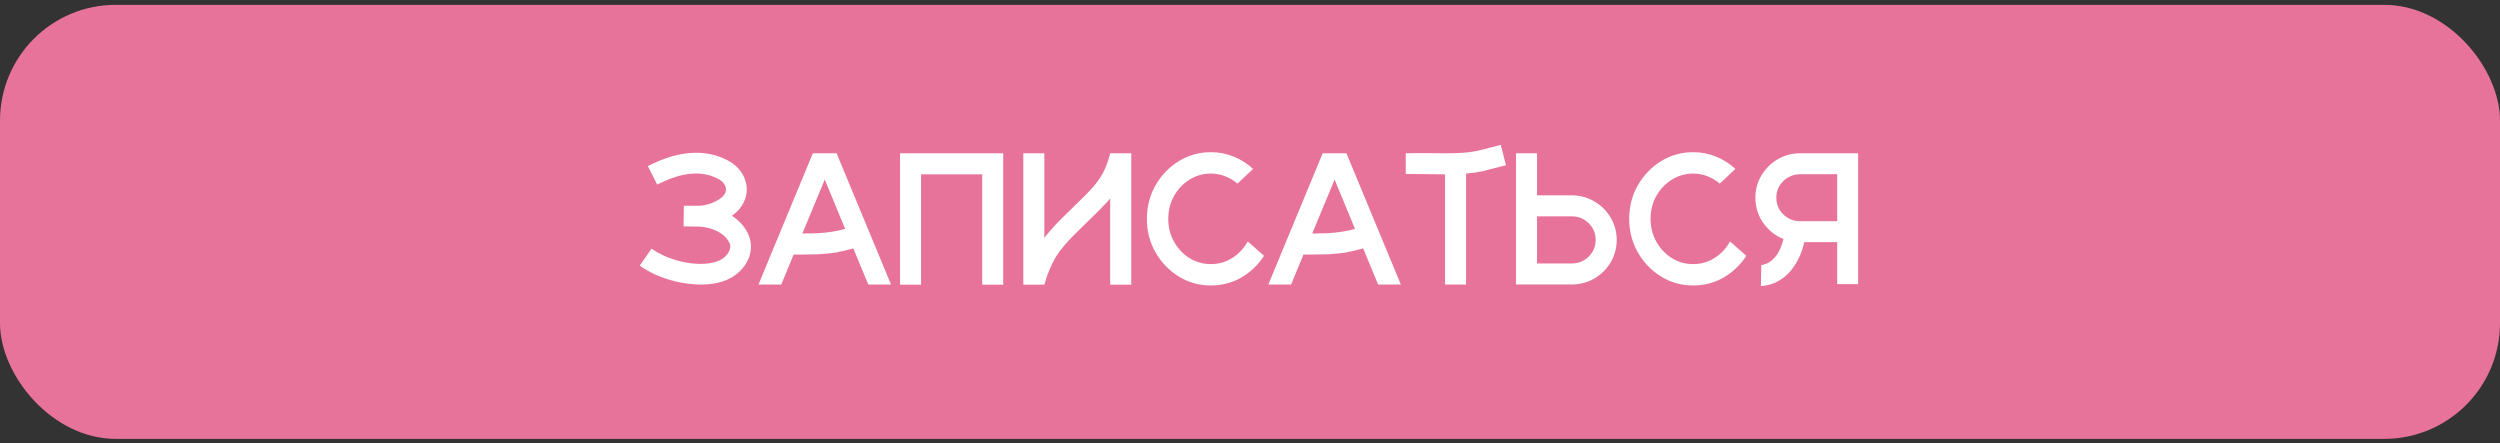
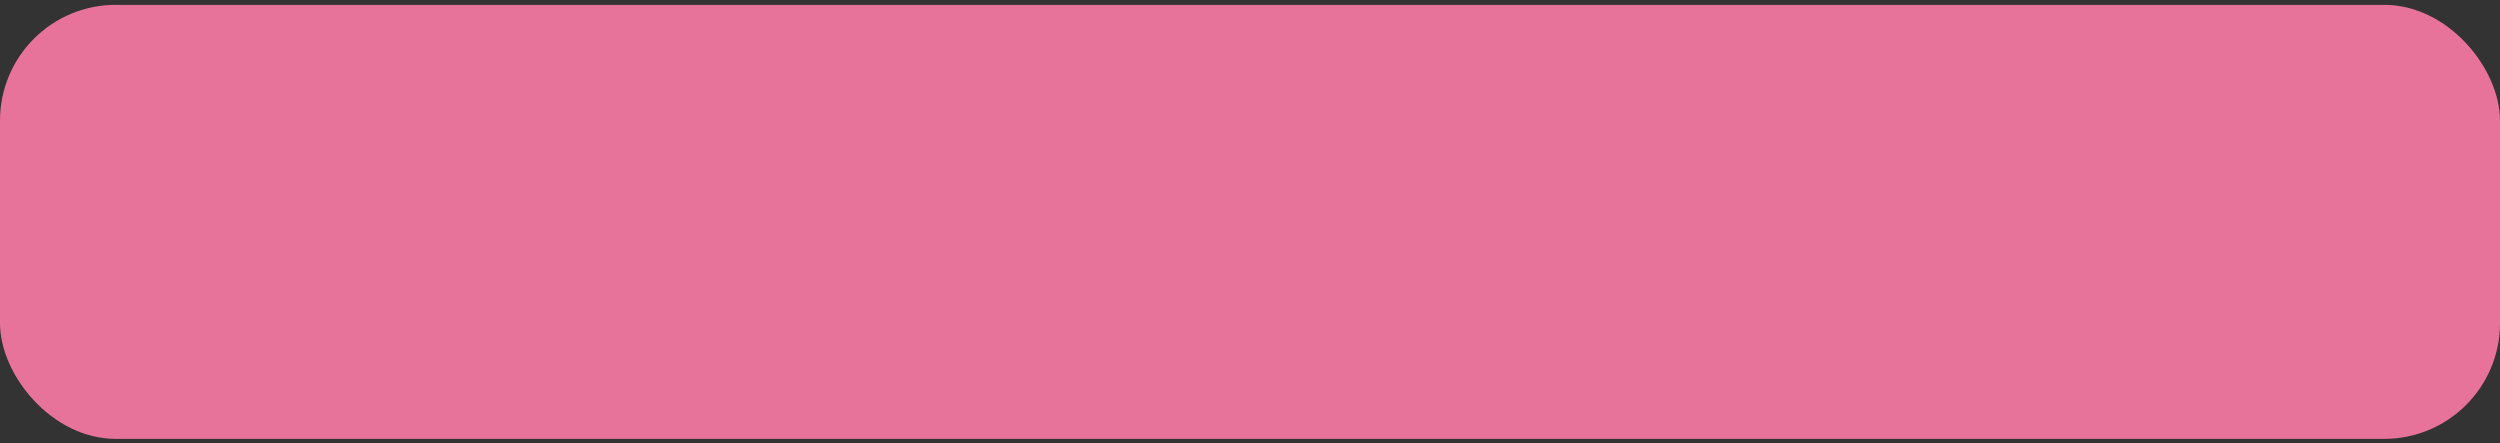
<svg xmlns="http://www.w3.org/2000/svg" width="440" height="78" viewBox="0 0 440 78" fill="none">
  <rect x="0" y="0" width="440" height="78" fill="#333333" stroke="none" />
  <rect y="0.852" width="440" height="76.389" rx="20.37" fill="#E8739A" />
-   <path d="M123.185 50.084C120.374 50.019 117.686 49.4 115.123 48.226C114.229 47.795 113.383 47.305 112.586 46.755L114.671 43.766C115.306 44.197 115.979 44.585 116.69 44.93C117.627 45.371 118.688 45.737 119.873 46.028C121.058 46.308 122.221 46.448 123.363 46.448C124.364 46.448 125.28 46.314 126.109 46.044C126.949 45.764 127.601 45.307 128.064 44.671C128.237 44.413 128.355 44.181 128.42 43.977C128.495 43.761 128.533 43.573 128.533 43.411C128.533 43.196 128.5 43.013 128.436 42.862C127.93 41.698 126.847 40.831 125.188 40.261C124.381 40.013 123.567 39.883 122.749 39.873H122.264C121.887 39.873 121.505 39.867 121.117 39.857C120.858 39.857 120.589 39.851 120.309 39.84L120.358 36.205H121.23C121.747 36.205 122.259 36.211 122.765 36.221C123.659 36.221 124.526 36.049 125.366 35.704C126.346 35.295 127.025 34.843 127.402 34.347C127.65 34.035 127.773 33.706 127.773 33.362C127.773 33.276 127.768 33.189 127.757 33.103C127.639 32.522 127.289 32.037 126.707 31.649C125.436 30.906 124.014 30.534 122.442 30.534C122.28 30.534 122.113 30.54 121.941 30.55C120.099 30.648 118.01 31.294 115.672 32.489L114.024 29.242C116.803 27.809 119.367 27.034 121.715 26.915C121.984 26.894 122.248 26.883 122.506 26.883C124.758 26.883 126.809 27.443 128.662 28.563C130.148 29.544 131.048 30.852 131.36 32.489C131.403 32.769 131.425 33.049 131.425 33.329C131.425 34.493 131.042 35.586 130.278 36.609C129.89 37.105 129.405 37.557 128.824 37.966C130.331 38.979 131.349 40.217 131.877 41.682C132.071 42.253 132.168 42.829 132.168 43.411C132.168 44.563 131.791 45.689 131.037 46.788C129.421 48.985 126.852 50.084 123.33 50.084H123.185ZM147.242 26.98L156.823 50.084H152.816L150.182 43.718C149.234 43.987 148.292 44.213 147.355 44.397C146.418 44.569 145.292 44.687 143.978 44.752C143.03 44.784 142.072 44.8 141.102 44.8H139.681L137.5 50.084H133.493L135.69 44.768V44.784L135.706 44.72C135.706 44.709 135.701 44.72 135.69 44.752L137.225 41.068L143.057 26.98H147.242ZM143.8 41.052C145.696 40.955 147.344 40.697 148.744 40.277L145.158 31.601L141.215 41.101C142.099 41.101 142.96 41.084 143.8 41.052ZM176.566 26.98V50.1H172.866V30.68H162.106V50.1H158.406V26.98H176.566ZM199.104 26.98V50.1H195.388V34.913L194.951 35.446C194.047 36.437 192.97 37.525 191.72 38.709L191.575 38.855C190.756 39.641 189.938 40.444 189.119 41.262C187.697 42.673 186.593 43.998 185.807 45.237C184.935 46.788 184.267 48.409 183.804 50.1H180.104V26.98H183.804V41.86C184.795 40.589 185.936 39.329 187.229 38.079C187.907 37.401 188.581 36.744 189.248 36.108C189.442 35.914 189.636 35.726 189.83 35.543C190.853 34.563 191.709 33.685 192.399 32.909C193.293 31.865 193.966 30.836 194.418 29.823C194.871 28.8 195.194 27.852 195.388 26.98H199.104ZM219.606 42.49L222.466 45.027C221.432 46.621 220.102 47.892 218.475 48.84C216.849 49.777 215.061 50.245 213.111 50.245C211.043 50.245 209.158 49.717 207.456 48.662C205.755 47.606 204.392 46.19 203.369 44.413C202.356 42.636 201.85 40.67 201.85 38.516C201.85 36.361 202.356 34.396 203.369 32.619C204.392 30.841 205.755 29.425 207.456 28.369C209.158 27.314 211.043 26.786 213.111 26.786C214.533 26.786 215.874 27.045 217.134 27.562C218.405 28.079 219.541 28.8 220.543 29.727L217.797 32.312C217.15 31.762 216.429 31.331 215.632 31.019C214.835 30.707 213.994 30.55 213.111 30.55C211.733 30.55 210.472 30.911 209.331 31.633C208.2 32.344 207.295 33.303 206.616 34.509C205.949 35.715 205.615 37.051 205.615 38.516C205.615 39.98 205.949 41.316 206.616 42.522C207.295 43.729 208.2 44.693 209.331 45.414C210.472 46.125 211.733 46.481 213.111 46.481C214.501 46.481 215.761 46.12 216.892 45.398C218.034 44.666 218.938 43.696 219.606 42.49ZM236.974 26.98L246.555 50.084H242.548L239.915 43.718C238.967 43.987 238.024 44.213 237.087 44.397C236.15 44.569 235.025 44.687 233.711 44.752C232.763 44.784 231.804 44.8 230.835 44.8H229.413L227.232 50.084H223.225L225.422 44.768V44.784L225.439 44.72C225.439 44.709 225.433 44.72 225.422 44.752L226.957 41.068L232.79 26.98H236.974ZM233.533 41.052C235.429 40.955 237.076 40.697 238.477 40.277L234.89 31.601L230.948 41.101C231.831 41.101 232.693 41.084 233.533 41.052ZM265.054 29.08C264.483 29.22 263.955 29.355 263.471 29.484C262.566 29.732 261.699 29.953 260.869 30.147C260.04 30.33 259.092 30.464 258.026 30.55V50.084H254.326V30.68H254.003C253.055 30.68 252.091 30.669 251.111 30.648C250.195 30.648 248.962 30.637 247.411 30.615V26.964C248.133 26.964 249.161 26.958 250.497 26.948H251.176C252.231 26.969 253.281 26.98 254.326 26.98C254.714 26.98 255.096 26.975 255.473 26.964C255.893 26.964 256.303 26.953 256.701 26.931C257.897 26.878 258.914 26.765 259.755 26.592C260.595 26.42 261.516 26.194 262.517 25.914C263.002 25.784 263.541 25.644 264.133 25.494L265.054 29.08ZM270.515 34.38H276.913C278.334 34.444 279.616 34.832 280.758 35.543C281.91 36.243 282.826 37.18 283.504 38.354C284.194 39.517 284.538 40.804 284.538 42.215C284.538 43.648 284.194 44.951 283.504 46.125C282.815 47.299 281.894 48.236 280.742 48.937C279.589 49.637 278.297 50.014 276.864 50.067H266.815V26.98H270.515V34.38ZM270.515 46.368H276.686C277.828 46.368 278.803 45.964 279.611 45.156C280.429 44.348 280.839 43.368 280.839 42.215C280.839 41.074 280.429 40.099 279.611 39.291C278.803 38.483 277.828 38.079 276.686 38.079H270.515V46.368ZM304.492 42.49L307.351 45.027C306.317 46.621 304.987 47.892 303.361 48.84C301.734 49.777 299.946 50.245 297.997 50.245C295.929 50.245 294.044 49.717 292.342 48.662C290.64 47.606 289.278 46.19 288.254 44.413C287.242 42.636 286.736 40.67 286.736 38.516C286.736 36.361 287.242 34.396 288.254 32.619C289.278 30.841 290.64 29.425 292.342 28.369C294.044 27.314 295.929 26.786 297.997 26.786C299.418 26.786 300.759 27.045 302.02 27.562C303.291 28.079 304.427 28.8 305.429 29.727L302.682 32.312C302.036 31.762 301.314 31.331 300.517 31.019C299.72 30.707 298.88 30.55 297.997 30.55C296.618 30.55 295.358 30.911 294.216 31.633C293.085 32.344 292.18 33.303 291.502 34.509C290.834 35.715 290.5 37.051 290.5 38.516C290.5 39.98 290.834 41.316 291.502 42.522C292.18 43.729 293.085 44.693 294.216 45.414C295.358 46.125 296.618 46.481 297.997 46.481C299.386 46.481 300.646 46.12 301.777 45.398C302.919 44.666 303.824 43.696 304.492 42.49ZM316.593 26.98H327.03V50.003H323.346V42.619H317.562C317.196 44.127 316.7 45.382 316.076 46.384C315.462 47.386 314.783 48.177 314.04 48.759C313.307 49.33 312.58 49.733 311.859 49.971C311.137 50.207 310.512 50.326 309.985 50.326H309.92L309.985 46.642C310.092 46.664 310.389 46.588 310.873 46.416C311.358 46.244 311.886 45.834 312.457 45.188C313.038 44.531 313.518 43.492 313.895 42.07C312.43 41.478 311.239 40.53 310.324 39.227C309.408 37.923 308.951 36.448 308.951 34.8C308.951 33.378 309.295 32.085 309.985 30.922C310.674 29.748 311.59 28.811 312.731 28.111C313.884 27.4 315.171 27.023 316.593 26.98ZM323.346 38.936V30.664H316.77C316.415 30.664 316.065 30.712 315.72 30.809C314.815 31.057 314.072 31.547 313.491 32.279C312.92 33.001 312.634 33.841 312.634 34.8C312.634 35.532 312.807 36.205 313.151 36.819C313.496 37.422 313.959 37.907 314.541 38.273C315.209 38.715 315.952 38.936 316.77 38.936H323.346Z" fill="white" />
</svg>